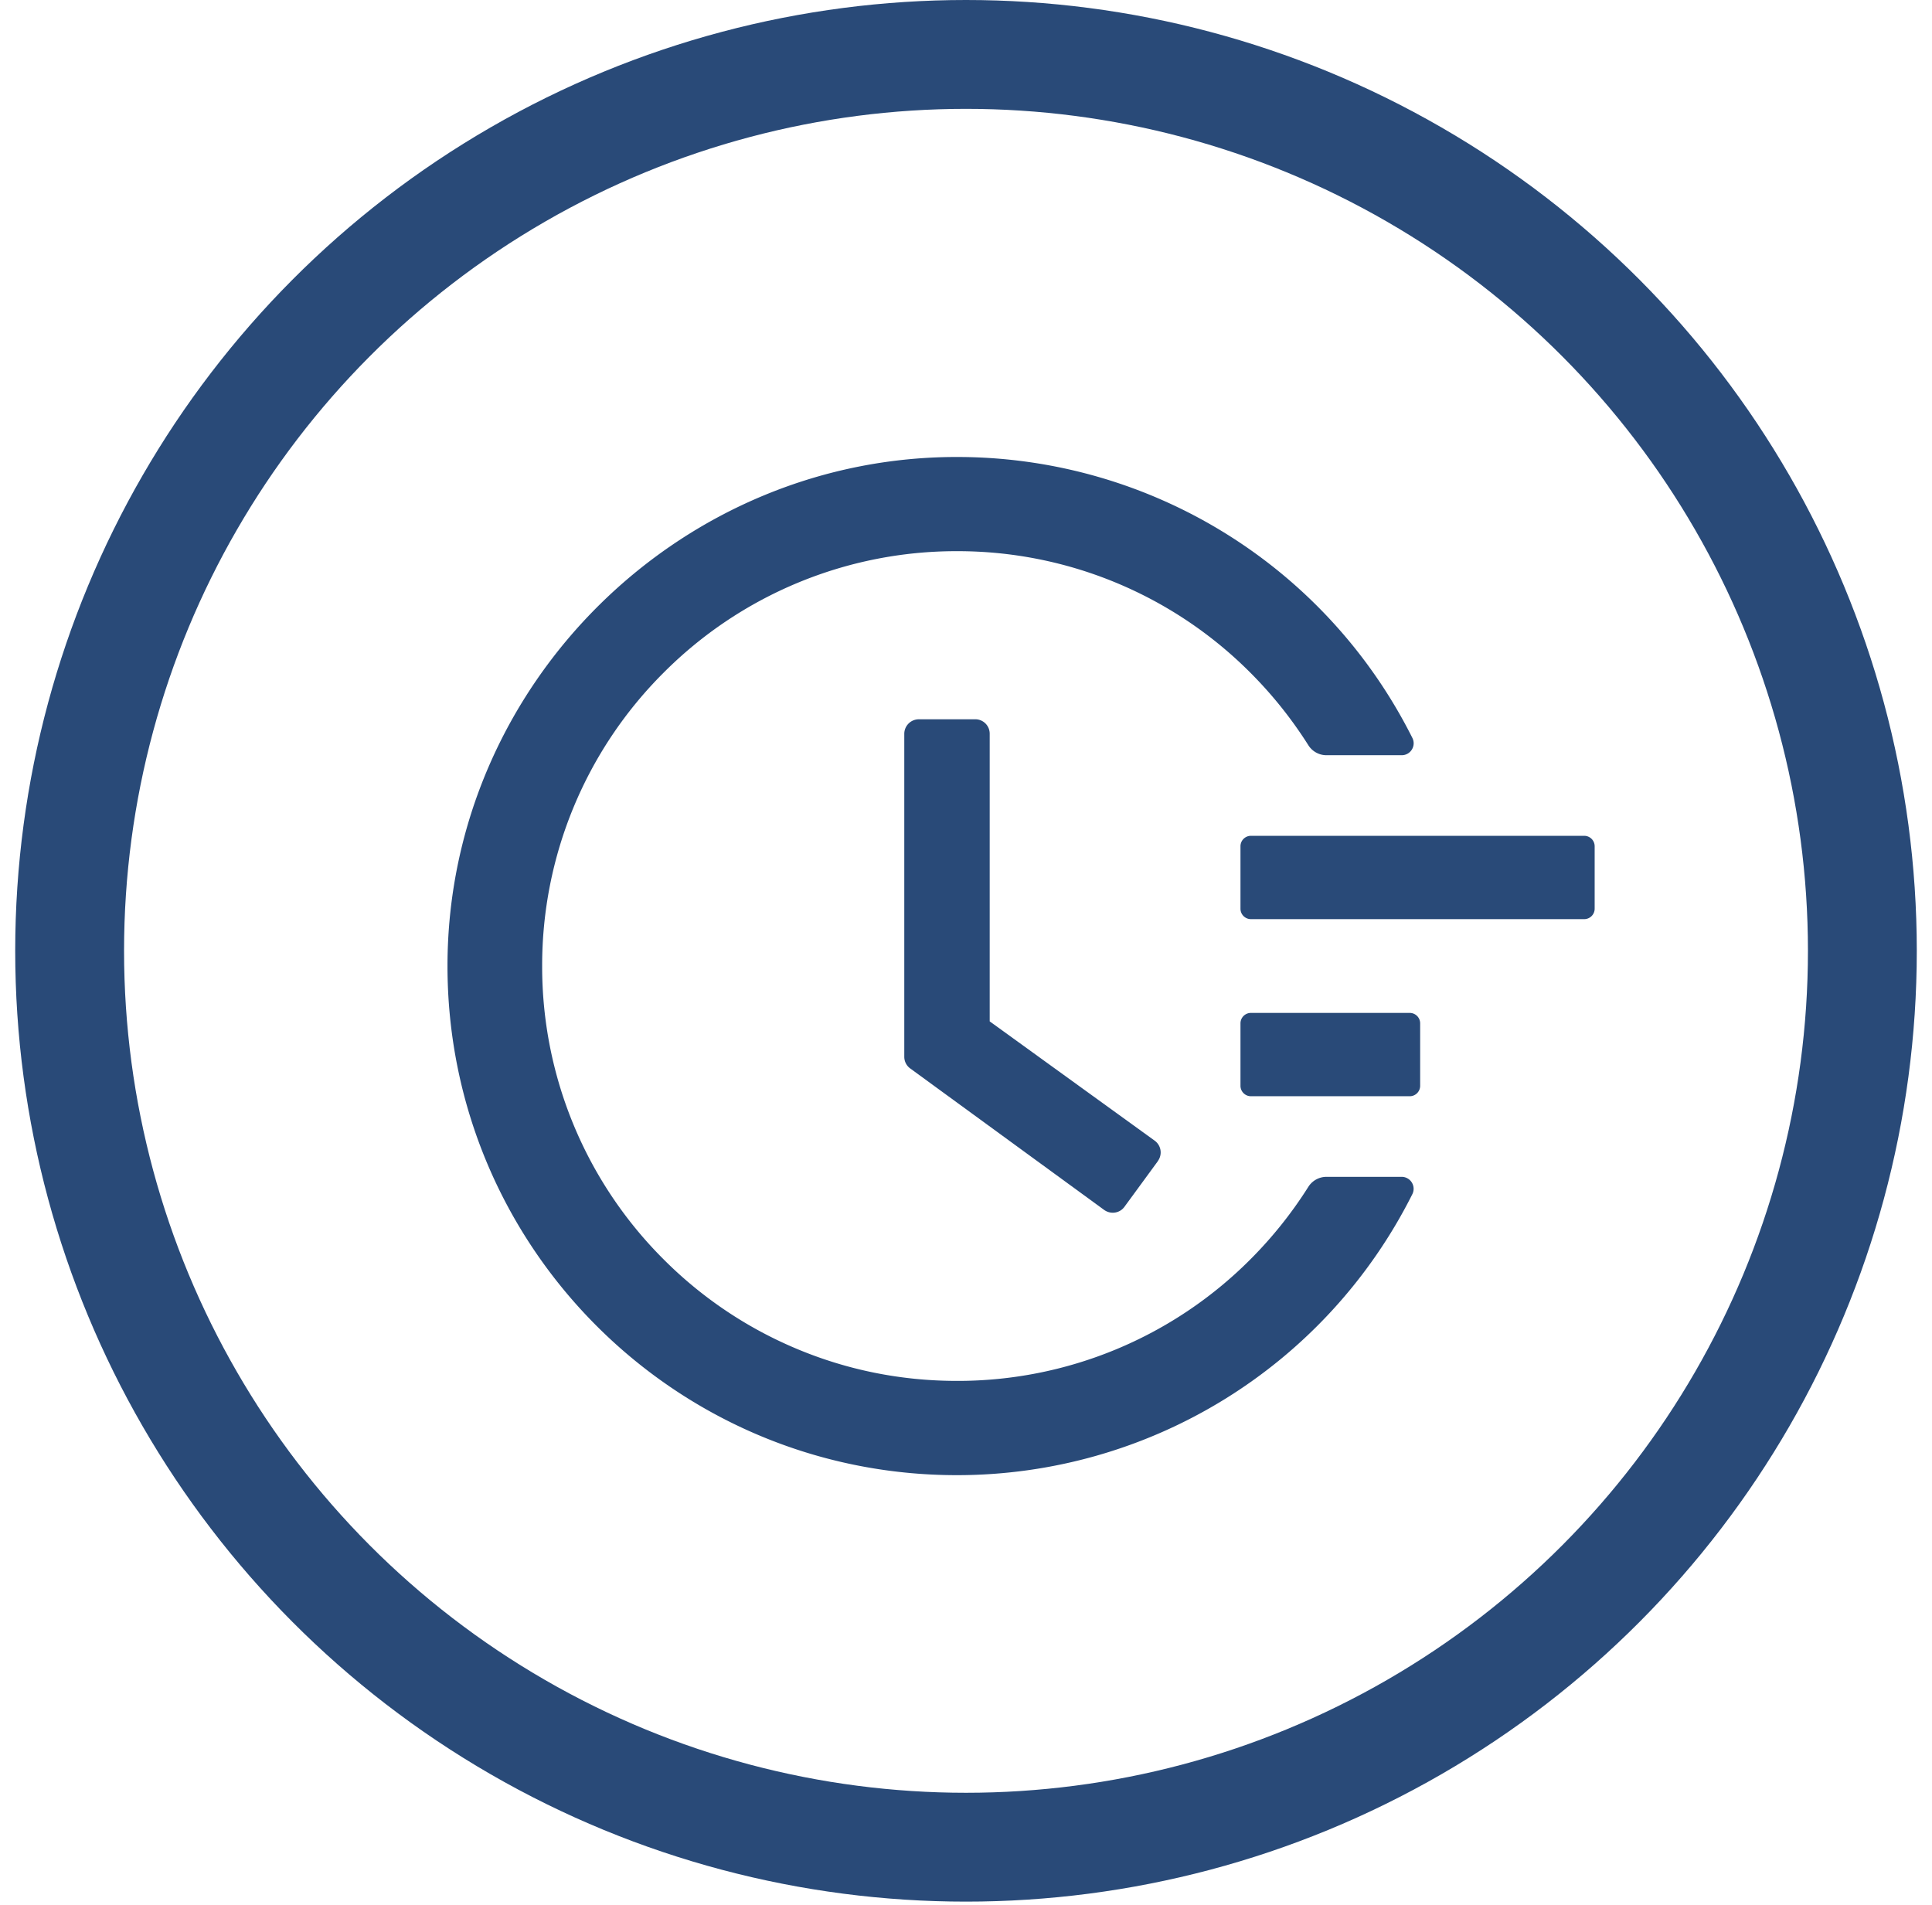
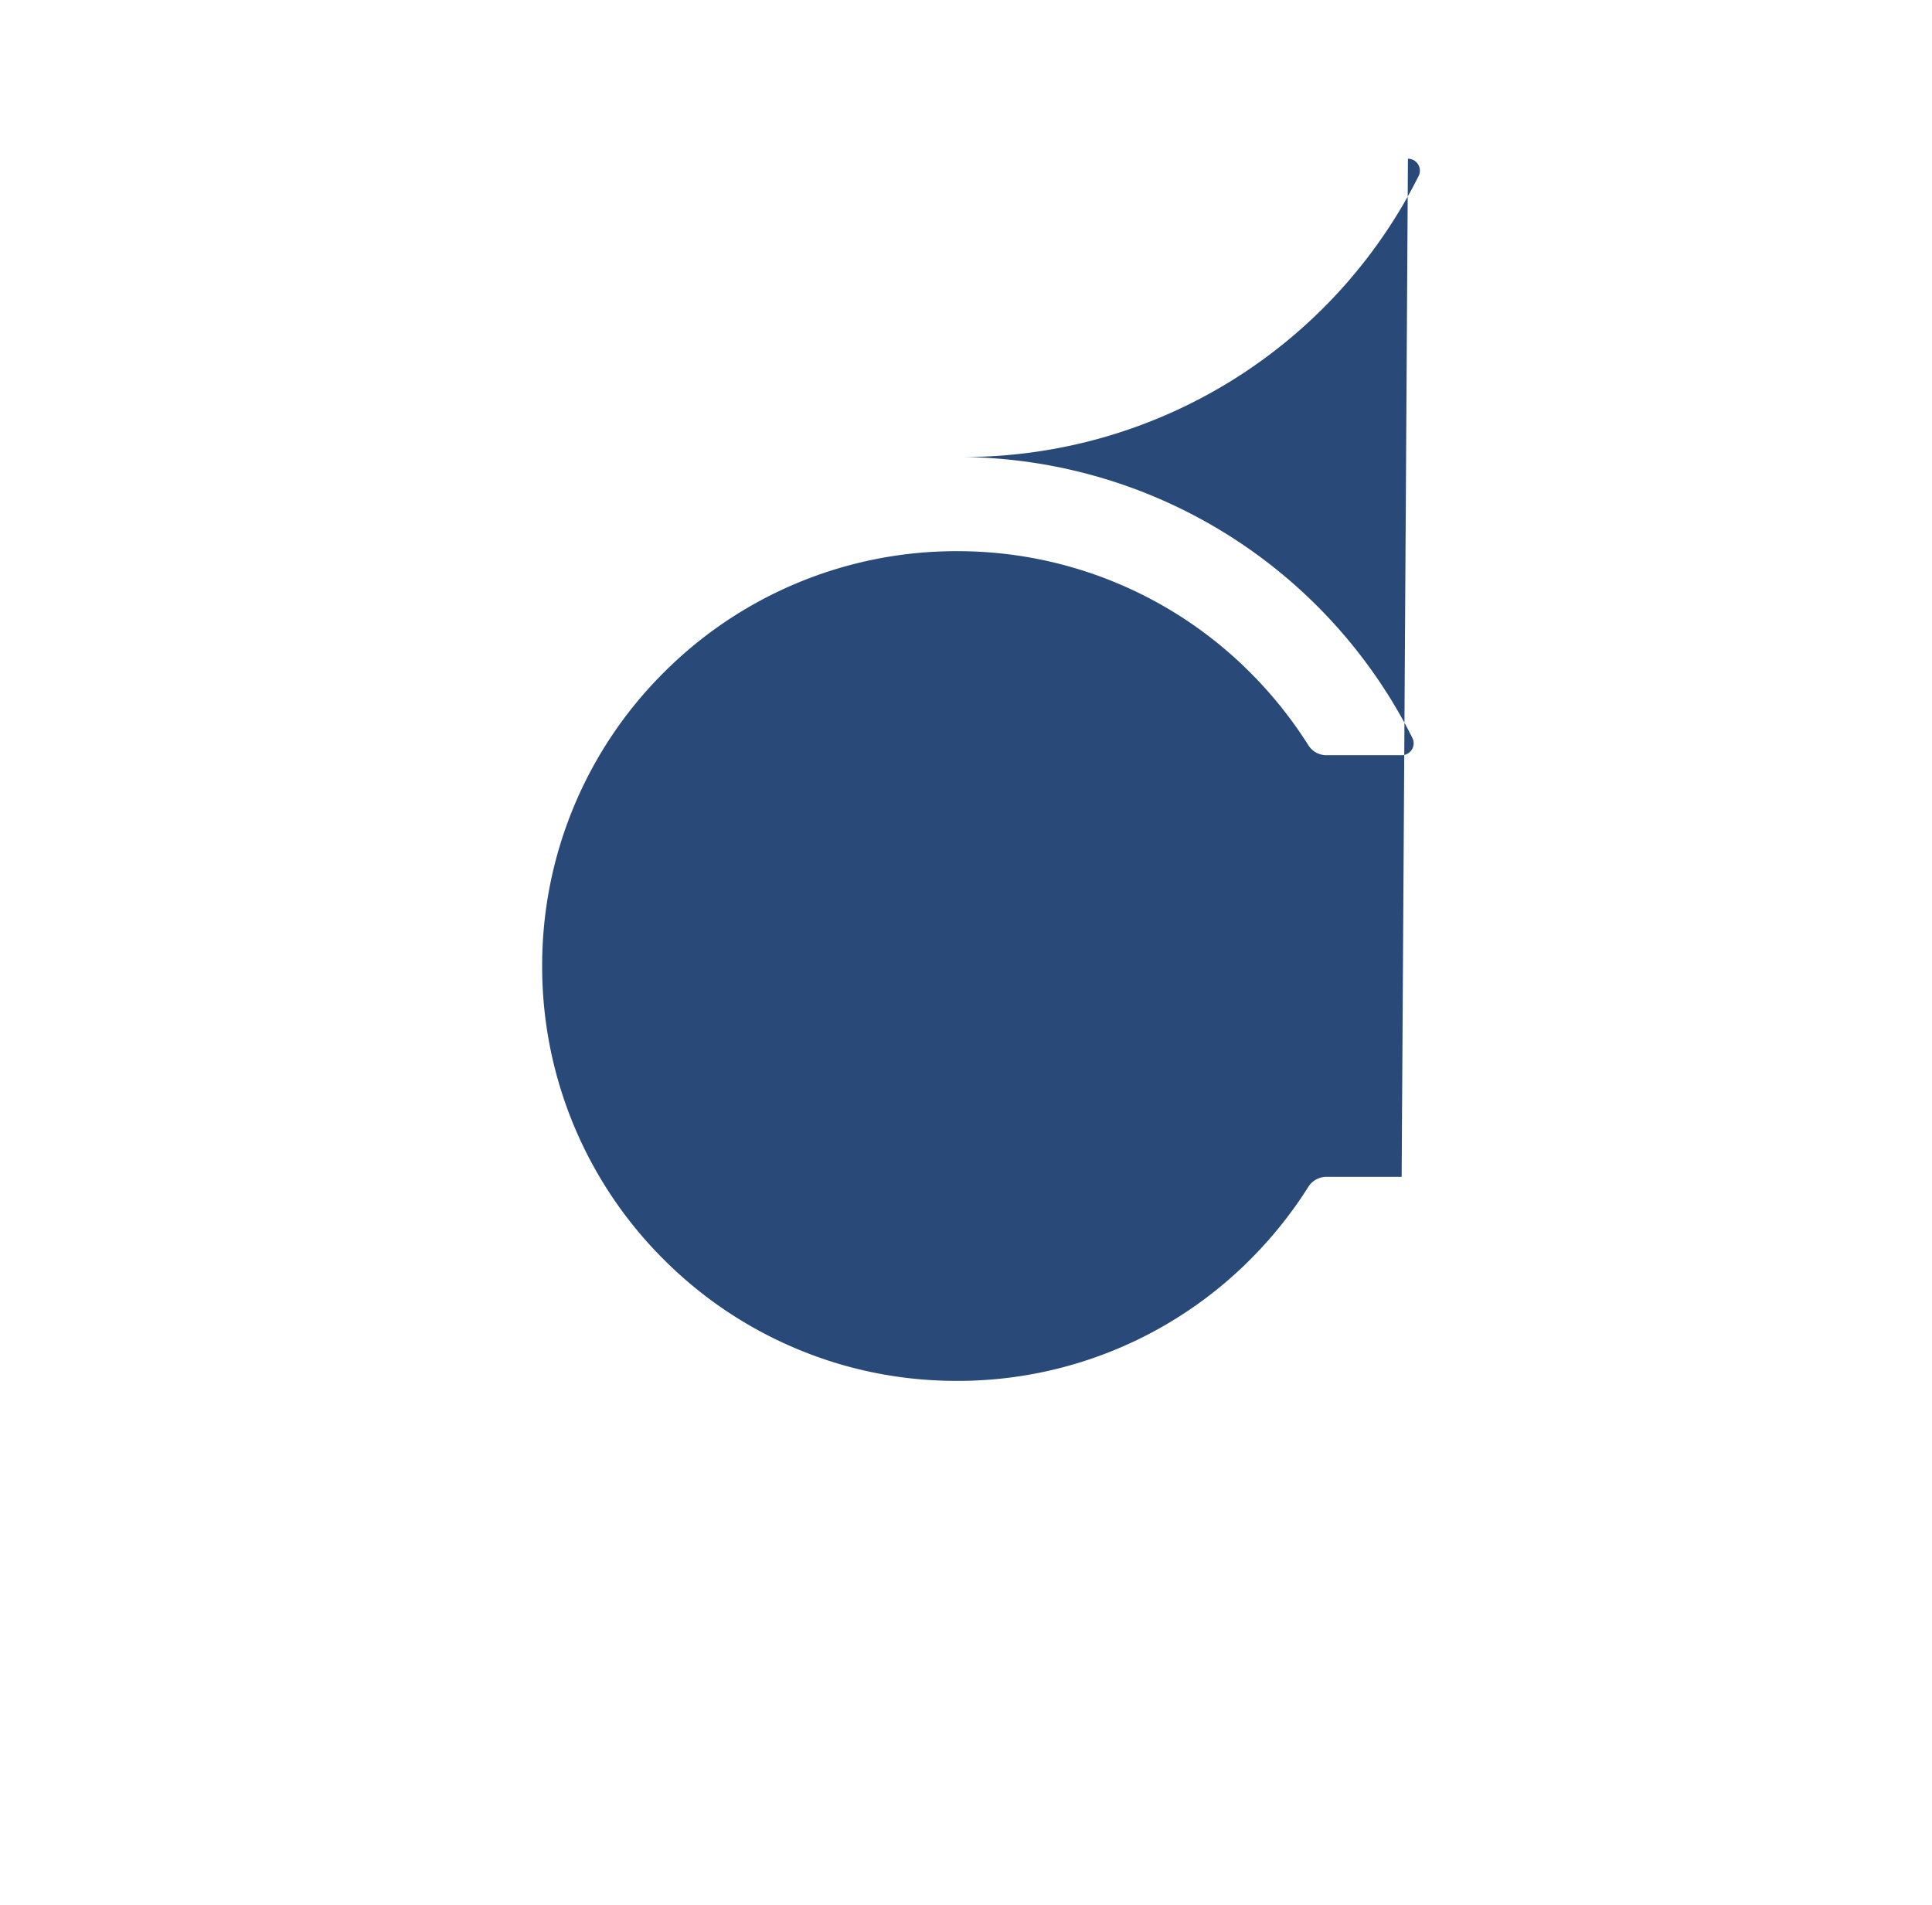
<svg xmlns="http://www.w3.org/2000/svg" width="71" height="70" viewBox="0 0 71 70" fill="none">
-   <circle cx="35.5" cy="34.941" r="32.941" stroke="#294A78" stroke-width="4" />
-   <path d="M58.22 30.715H45.97a.384.384 0 0 0-.383.383v2.297c0 .21.172.382.383.382h12.25c.21 0 .383-.172.383-.383v-2.296a.384.384 0 0 0-.383-.383m-6.412 6.508H45.97a.384.384 0 0 0-.383.383v2.296c0 .21.172.383.383.383h5.838c.21 0 .382-.172.382-.383v-2.297a.384.384 0 0 0-.382-.382M35.84 26.433h-2.072a.535.535 0 0 0-.536.535v11.867c0 .172.081.33.22.43l7.125 5.198c.24.172.574.124.746-.115l1.23-1.68v-.005a.535.535 0 0 0-.12-.746l-6.062-4.383V26.968a.53.53 0 0 0-.532-.536" fill="#294A78" />
-   <path d="M51.51 43.247h-2.765a.79.79 0 0 0-.665.369 15.4 15.4 0 0 1-2.13 2.665 15.18 15.18 0 0 1-10.78 4.465c-2.063 0-4.058-.403-5.934-1.197a15.2 15.2 0 0 1-4.847-3.268A15.18 15.18 0 0 1 19.924 35.5a15.18 15.18 0 0 1 4.465-10.781 15.18 15.18 0 0 1 10.78-4.464A15.18 15.18 0 0 1 45.95 24.72a15.4 15.4 0 0 1 2.13 2.664c.144.23.397.369.665.369h2.766c.33 0 .54-.345.392-.637a18.71 18.71 0 0 0-16.508-10.321c-10.341-.13-18.93 8.336-18.95 18.667-.019 10.35 8.37 18.748 18.72 18.748a18.72 18.72 0 0 0 16.738-10.326.44.44 0 0 0-.392-.637" fill="#294A78" />
+   <path d="M51.51 43.247h-2.765a.79.79 0 0 0-.665.369 15.4 15.4 0 0 1-2.13 2.665 15.18 15.18 0 0 1-10.78 4.465c-2.063 0-4.058-.403-5.934-1.197a15.2 15.2 0 0 1-4.847-3.268A15.18 15.18 0 0 1 19.924 35.5a15.18 15.18 0 0 1 4.465-10.781 15.18 15.18 0 0 1 10.78-4.464A15.18 15.18 0 0 1 45.95 24.72a15.4 15.4 0 0 1 2.13 2.664c.144.23.397.369.665.369h2.766c.33 0 .54-.345.392-.637a18.71 18.71 0 0 0-16.508-10.321a18.72 18.72 0 0 0 16.738-10.326.44.44 0 0 0-.392-.637" fill="#294A78" />
</svg>